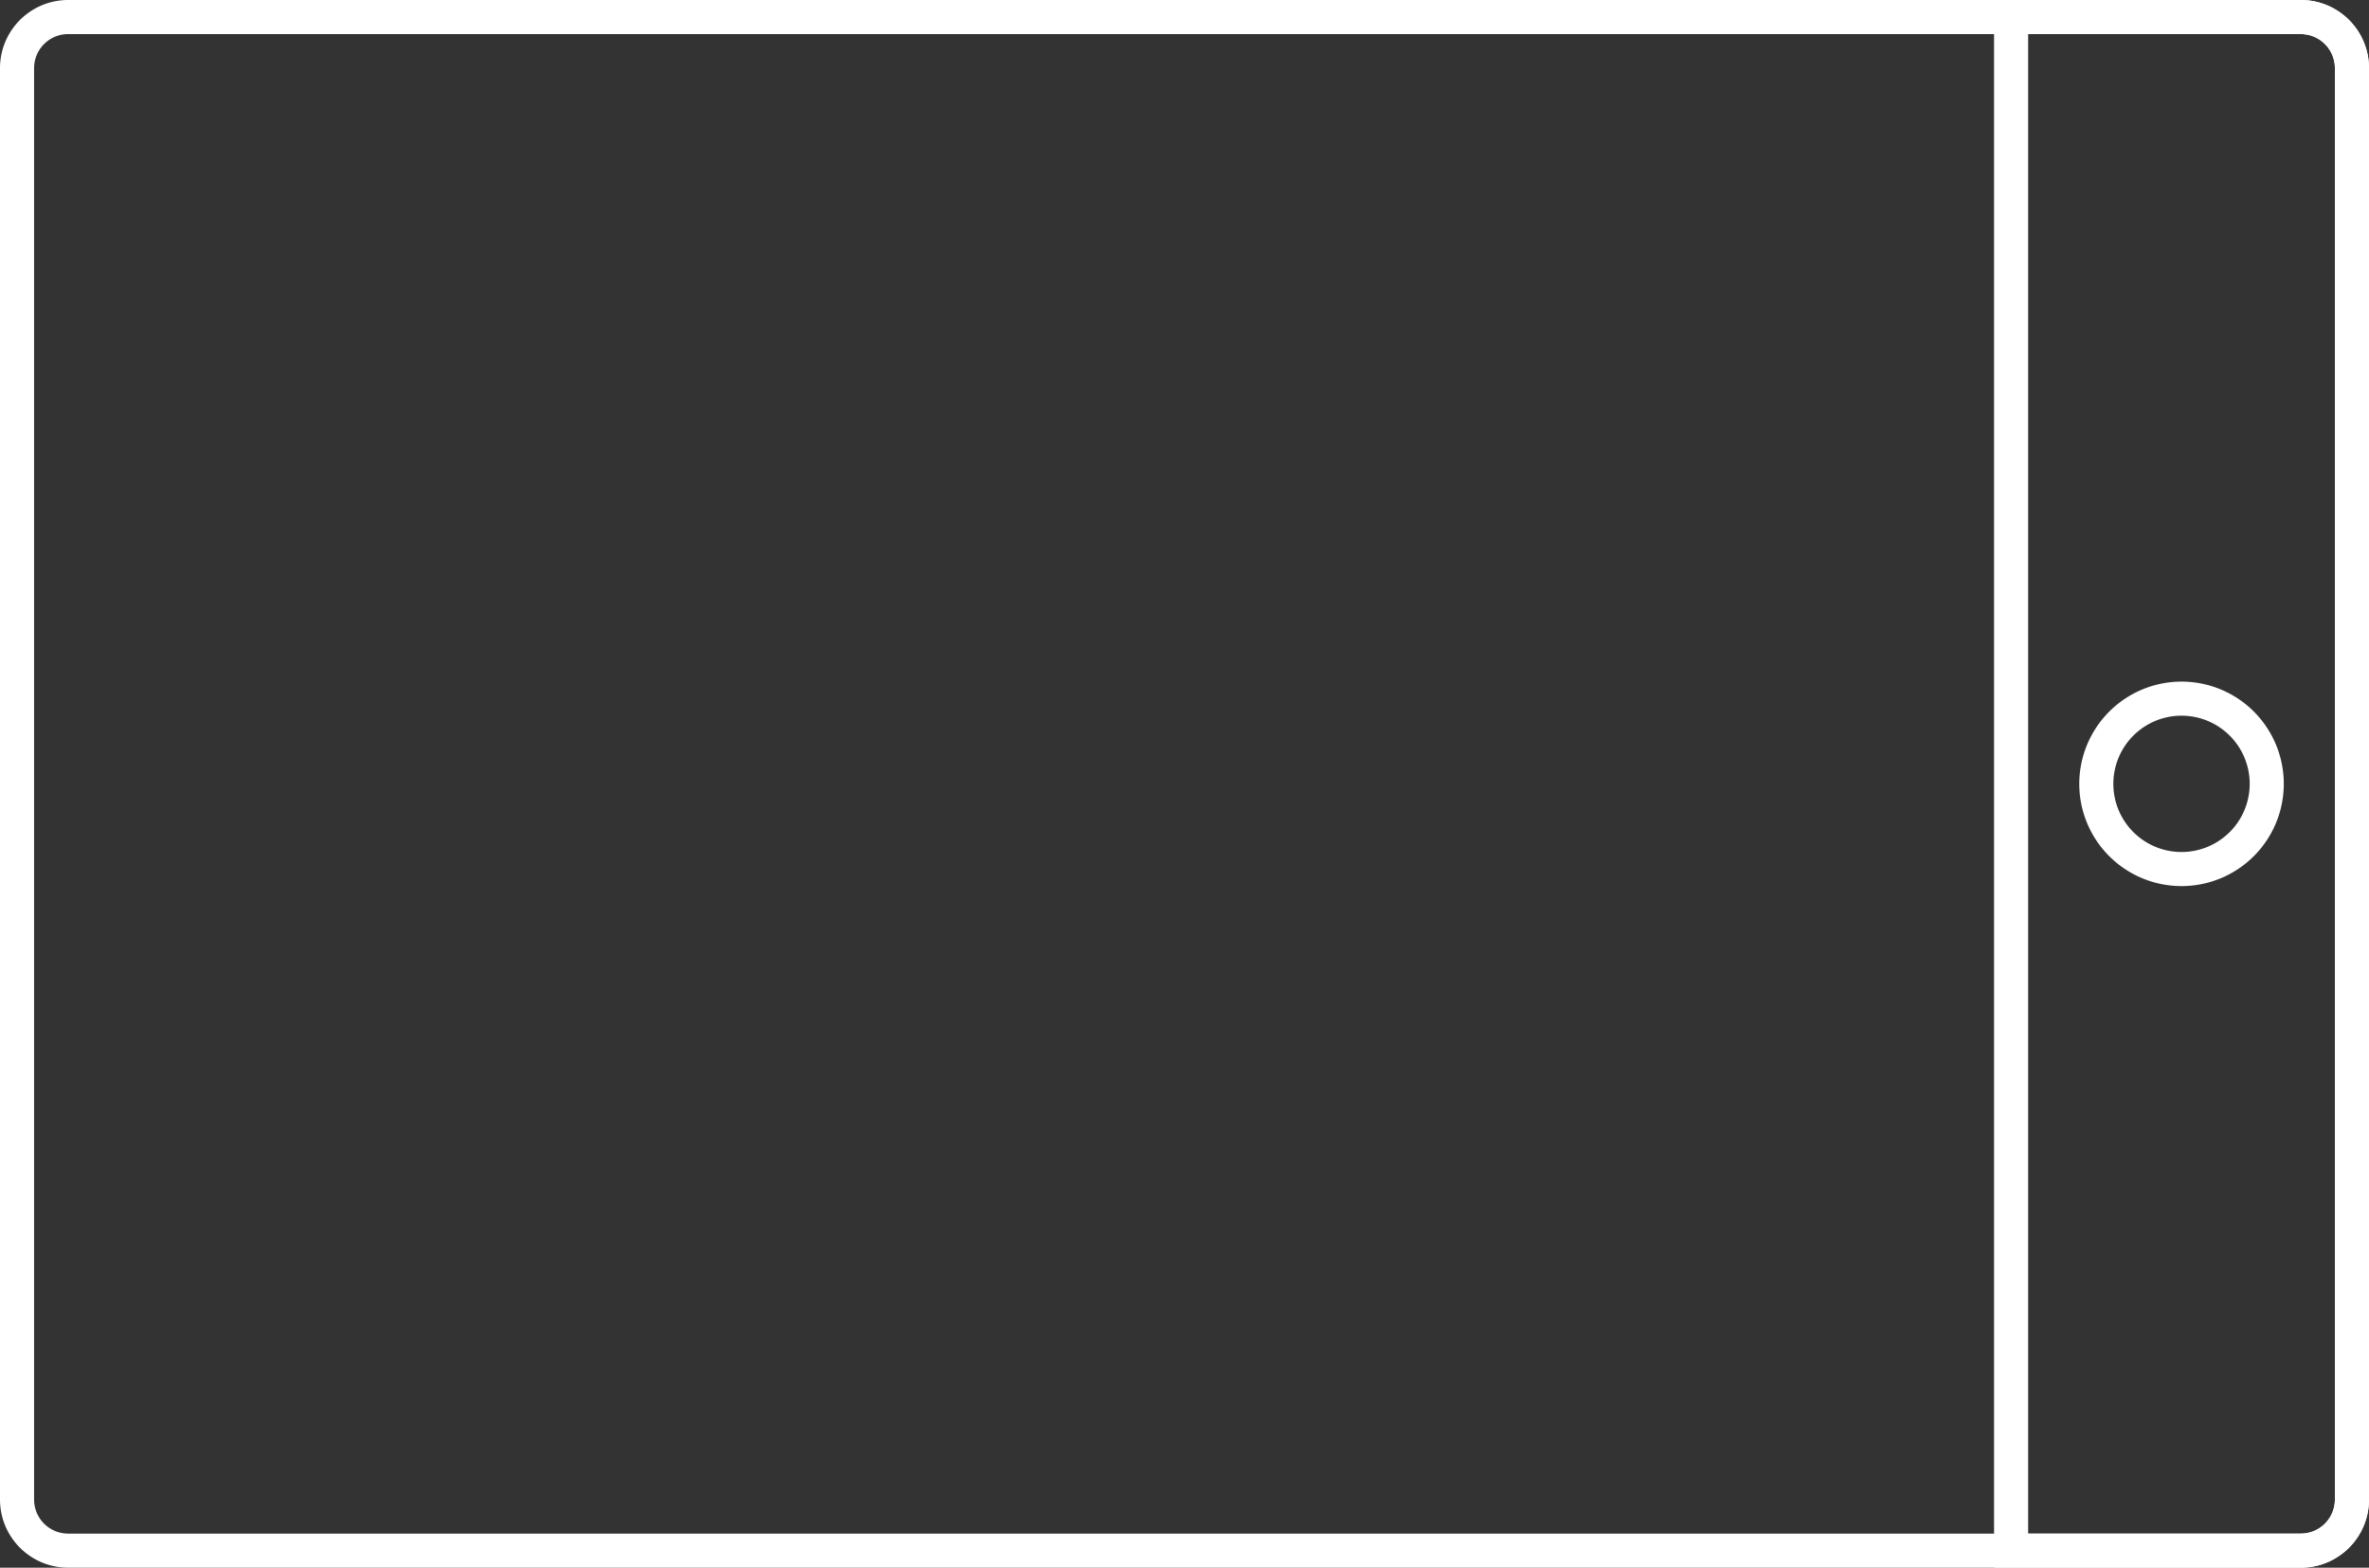
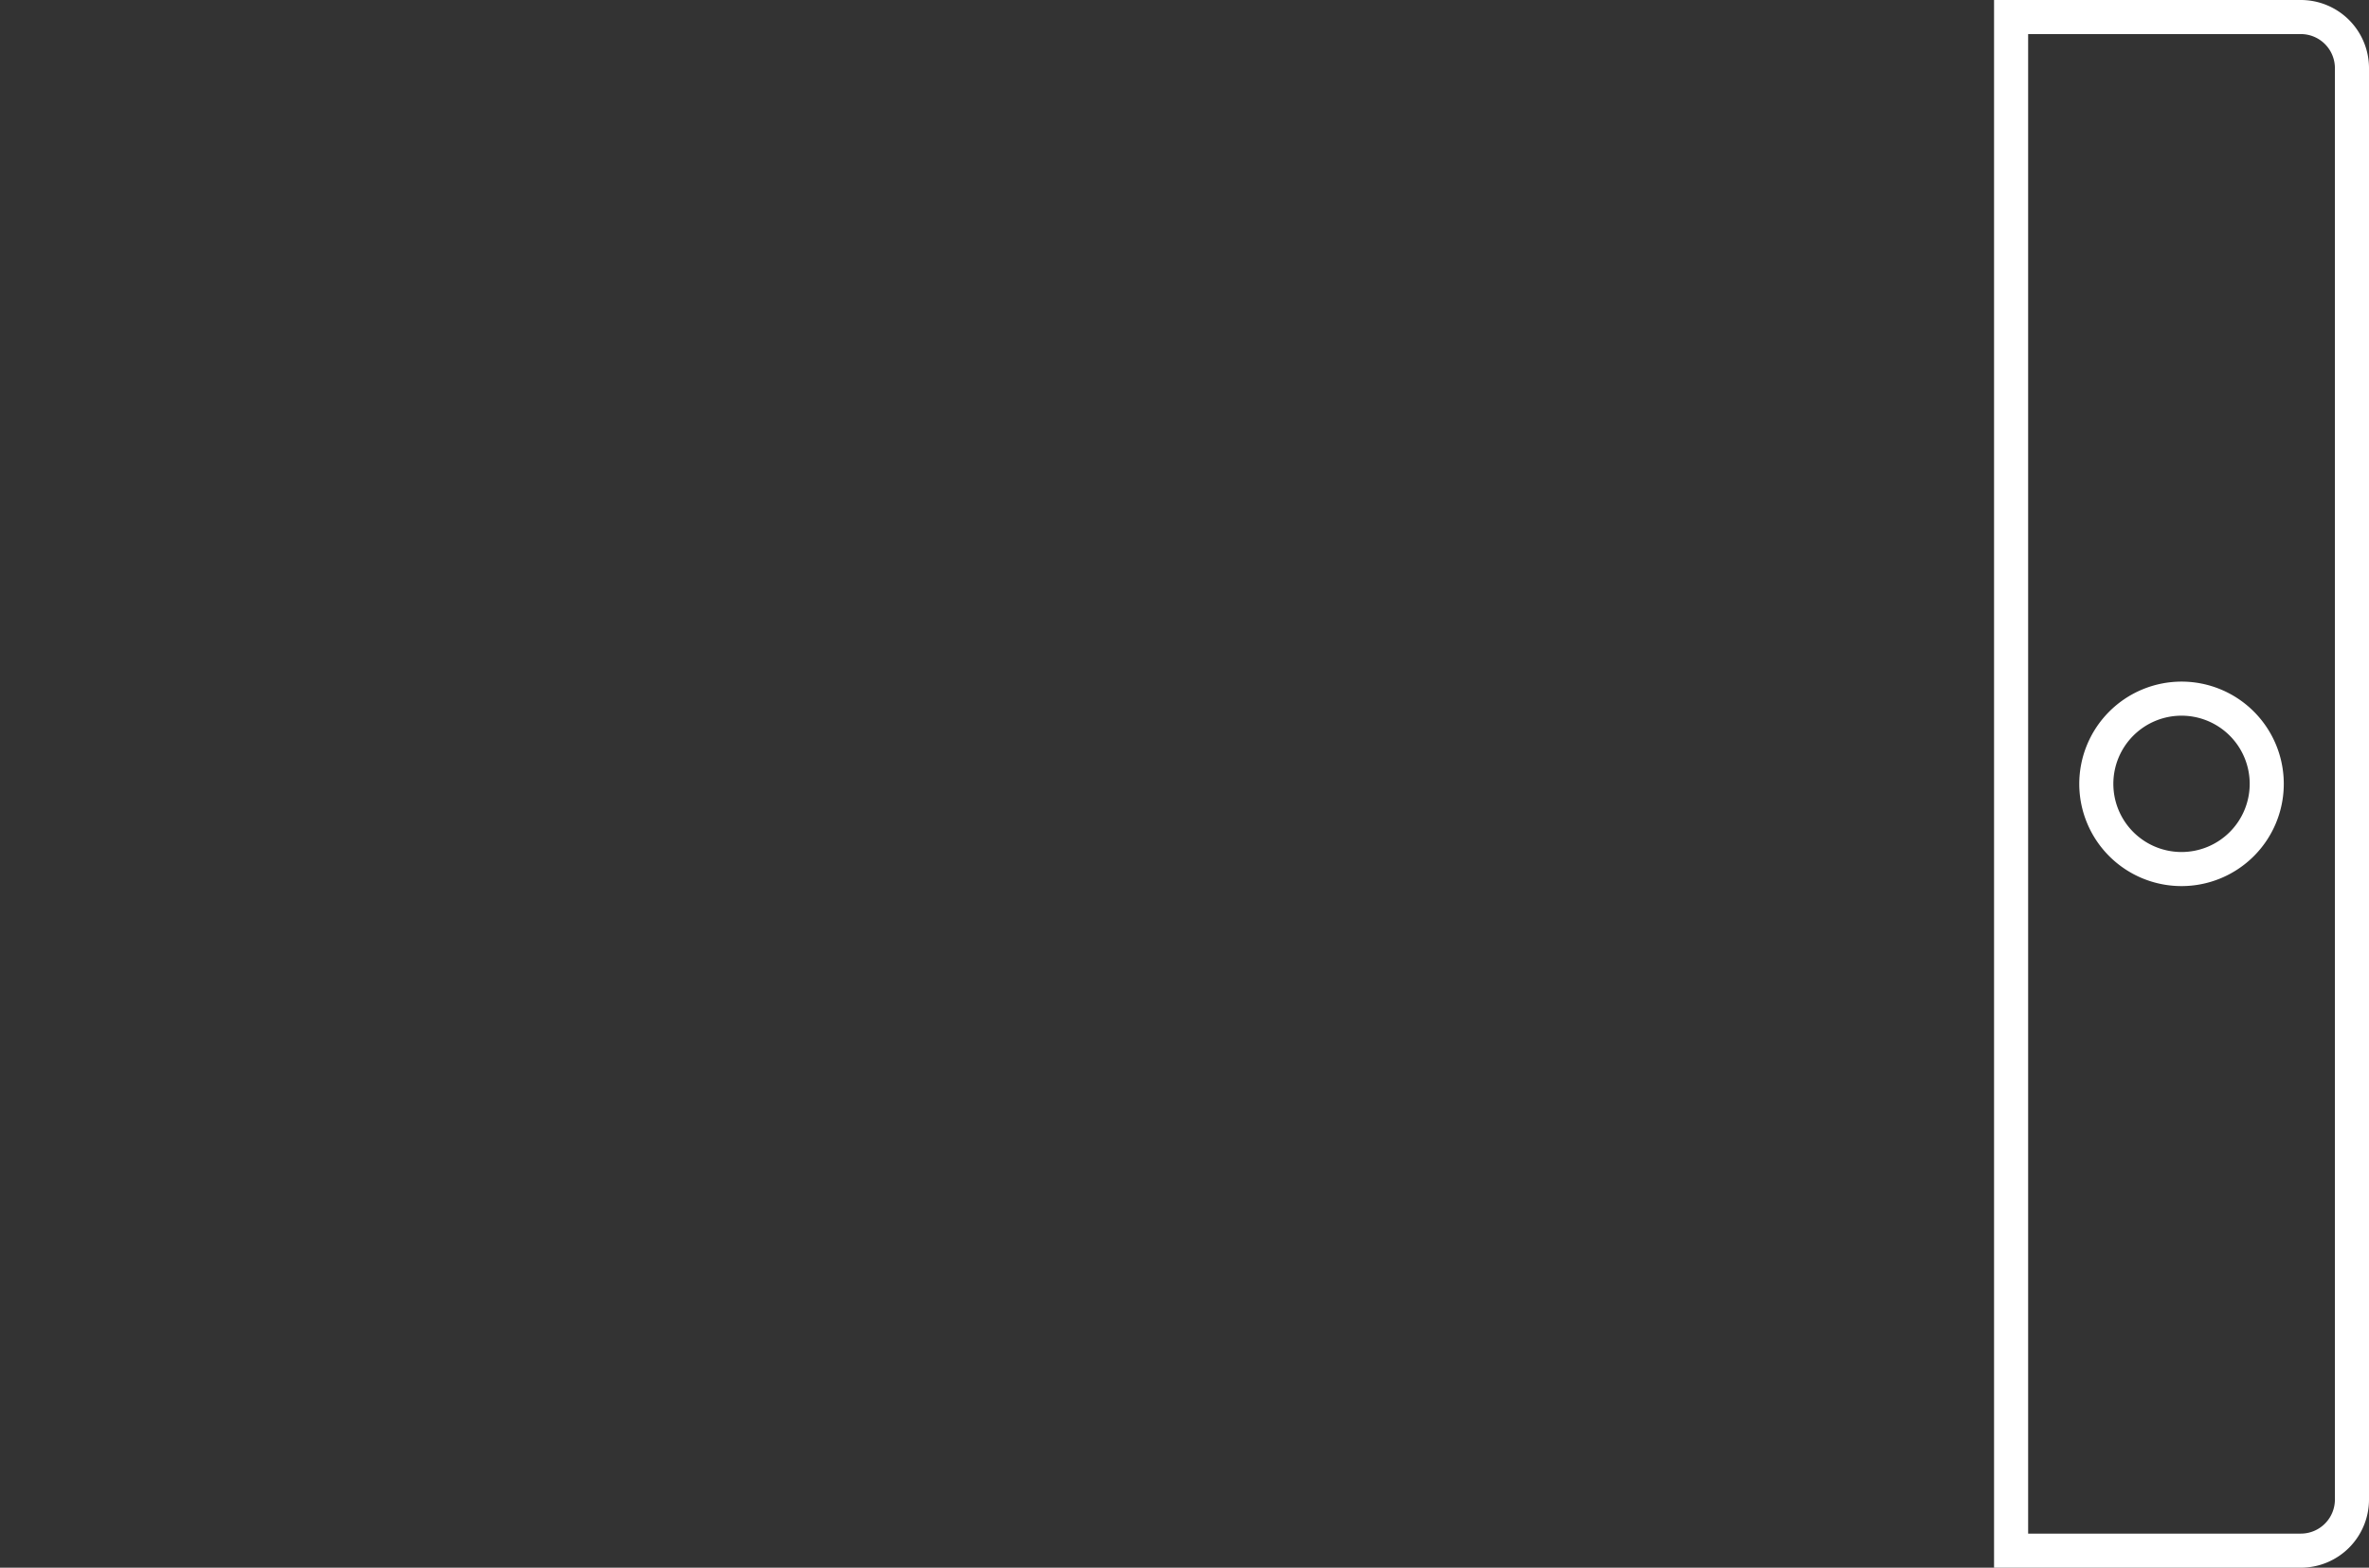
<svg xmlns="http://www.w3.org/2000/svg" width="139" height="92">
  <rect width="100%" height="100%" fill="#333333" stroke="none" />
  <g fill="#fff">
-     <path d="M4 2a2 2 0 0 0-2 2v84a2 2 0 0 0 2 2h131a2 2 0 0 0 2-2V4a2 2 0 0 0-2-2H4m0-2h131a4 4 0 0 1 4 4v84a4 4 0 0 1-4 4H4a4 4 0 0 1-4-4V4a4 4 0 0 1 4-4Z" />
    <path d="M119 2v88h16a2 2 0 0 0 2-2V4a2 2 0 0 0-2-2h-16m-2-2h18a4 4 0 0 1 4 4v84a4 4 0 0 1-4 4h-18Z" />
    <path d="M128 42a4 4 0 1 0 4 4 4 4 0 0 0-4-4m0-2a6 6 0 1 1-6 6 6.007 6.007 0 0 1 6-6Z" />
  </g>
</svg>